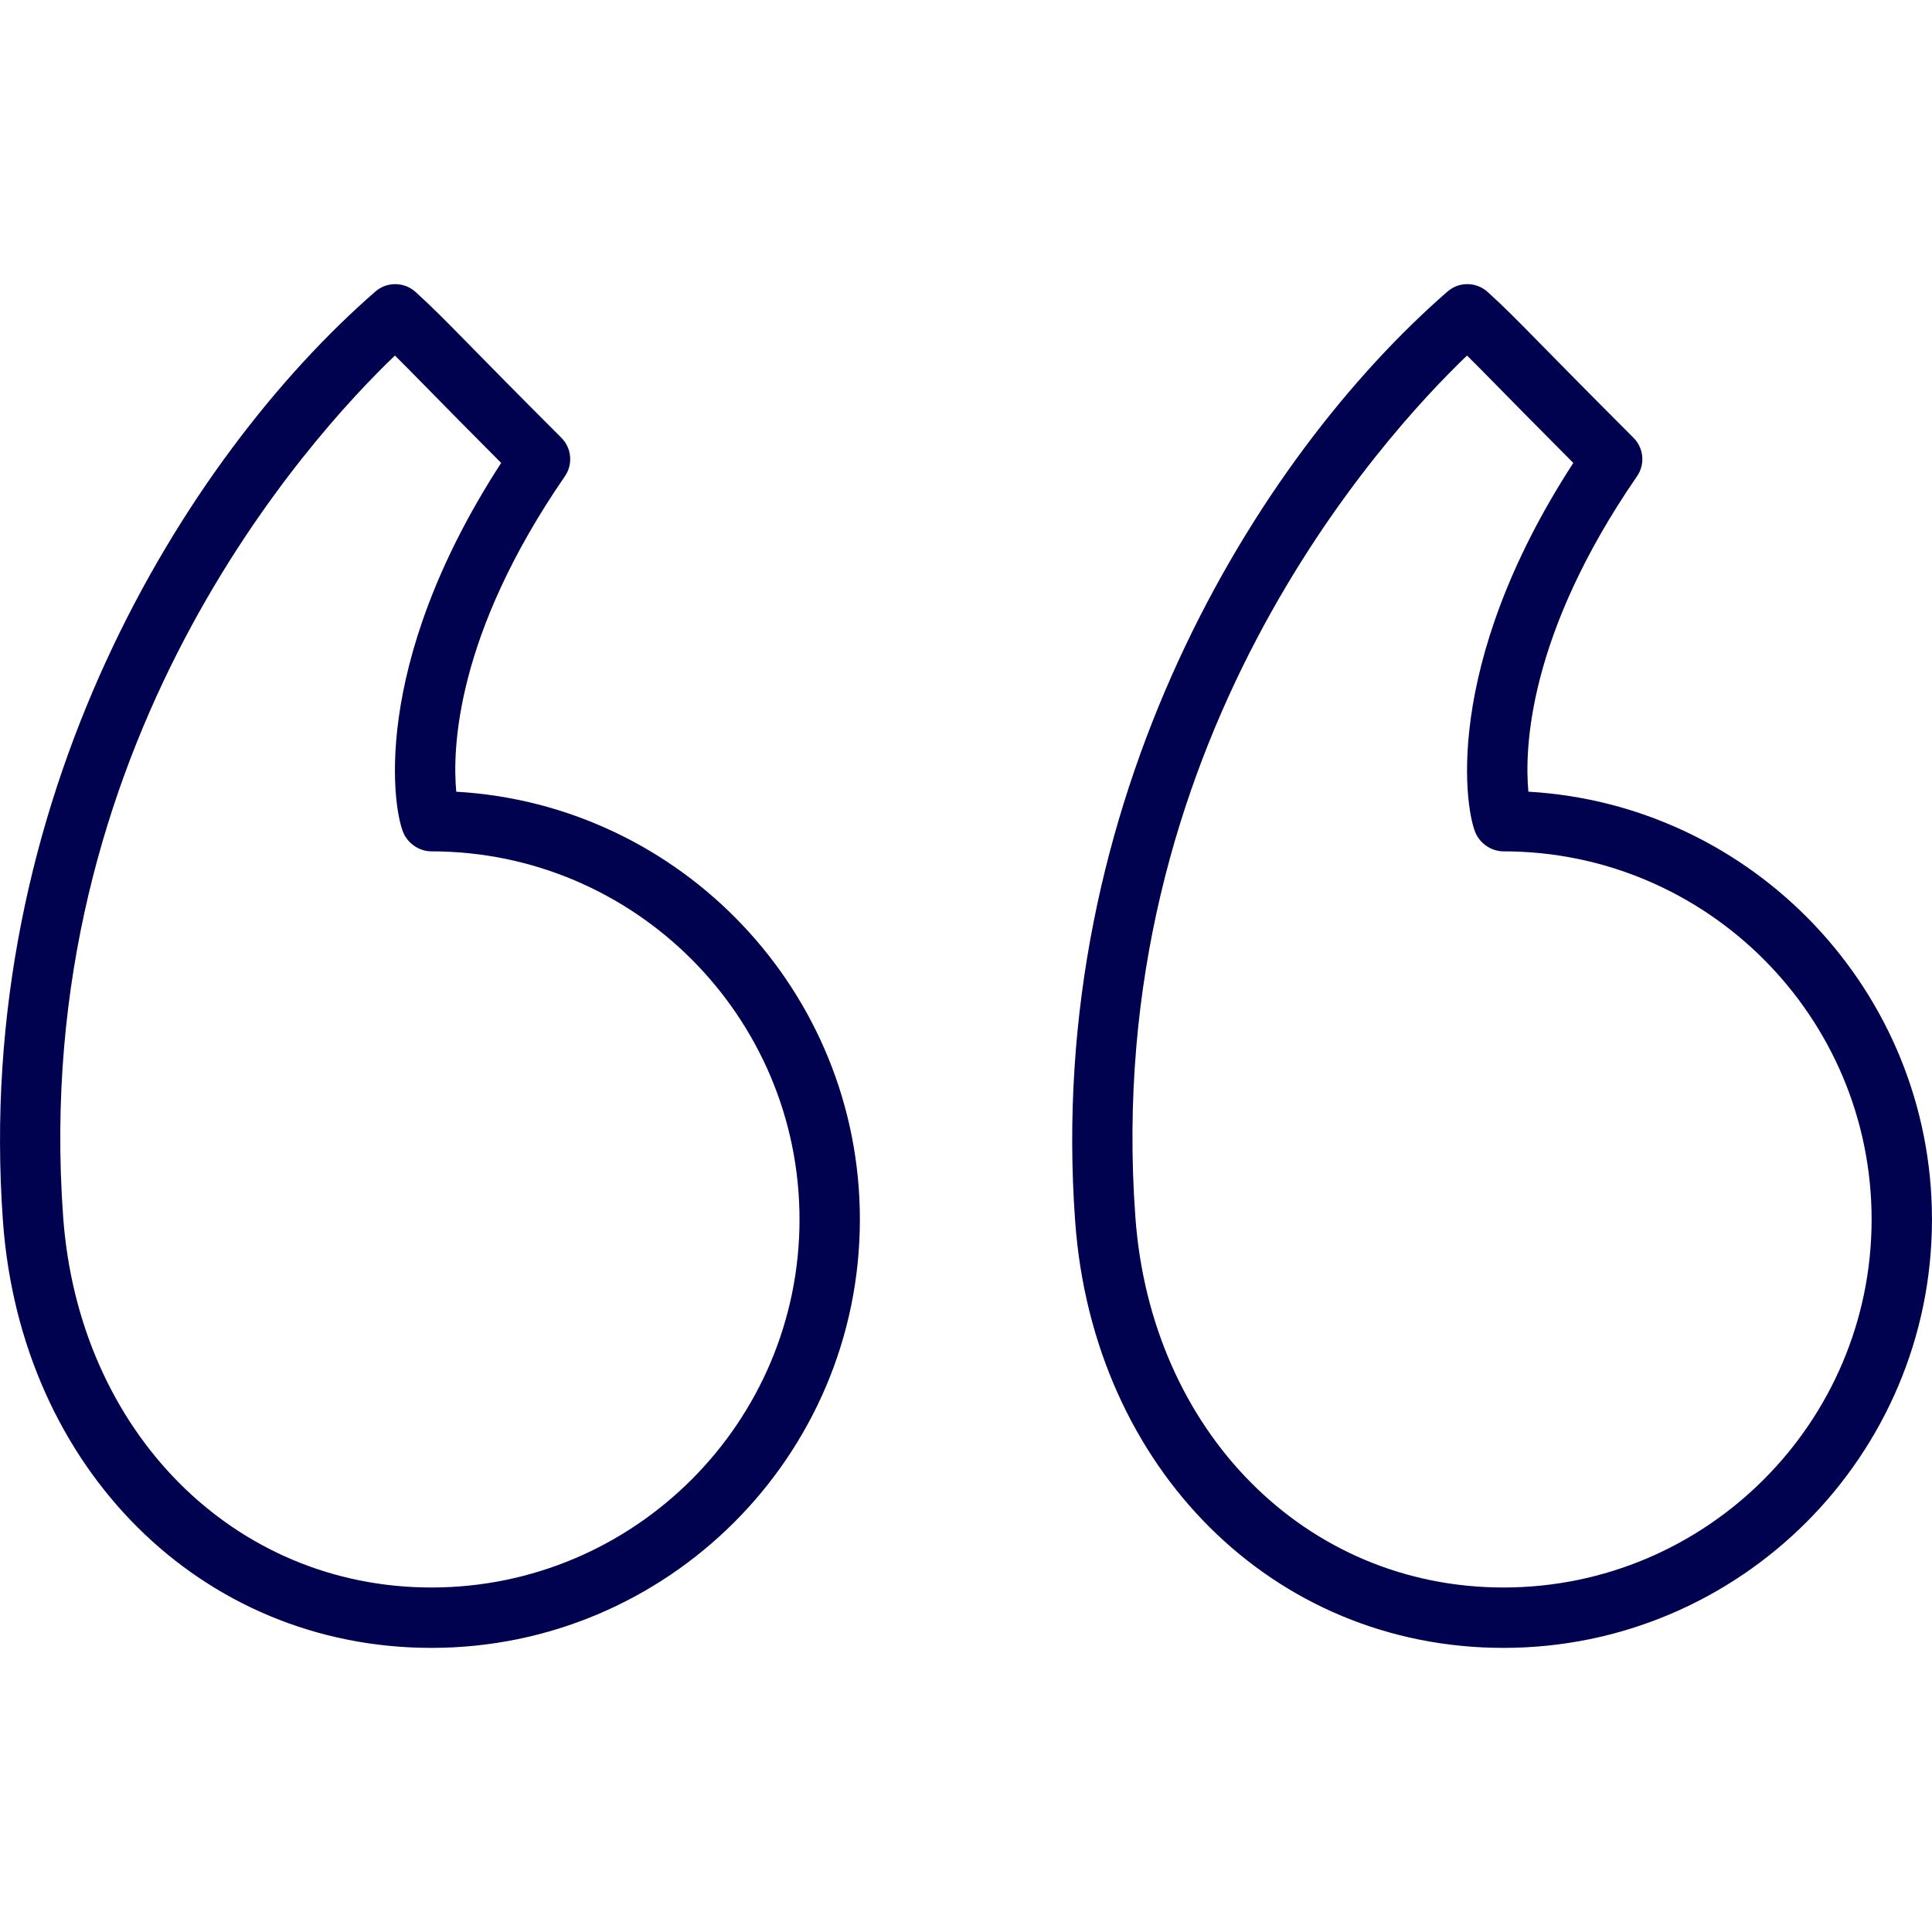
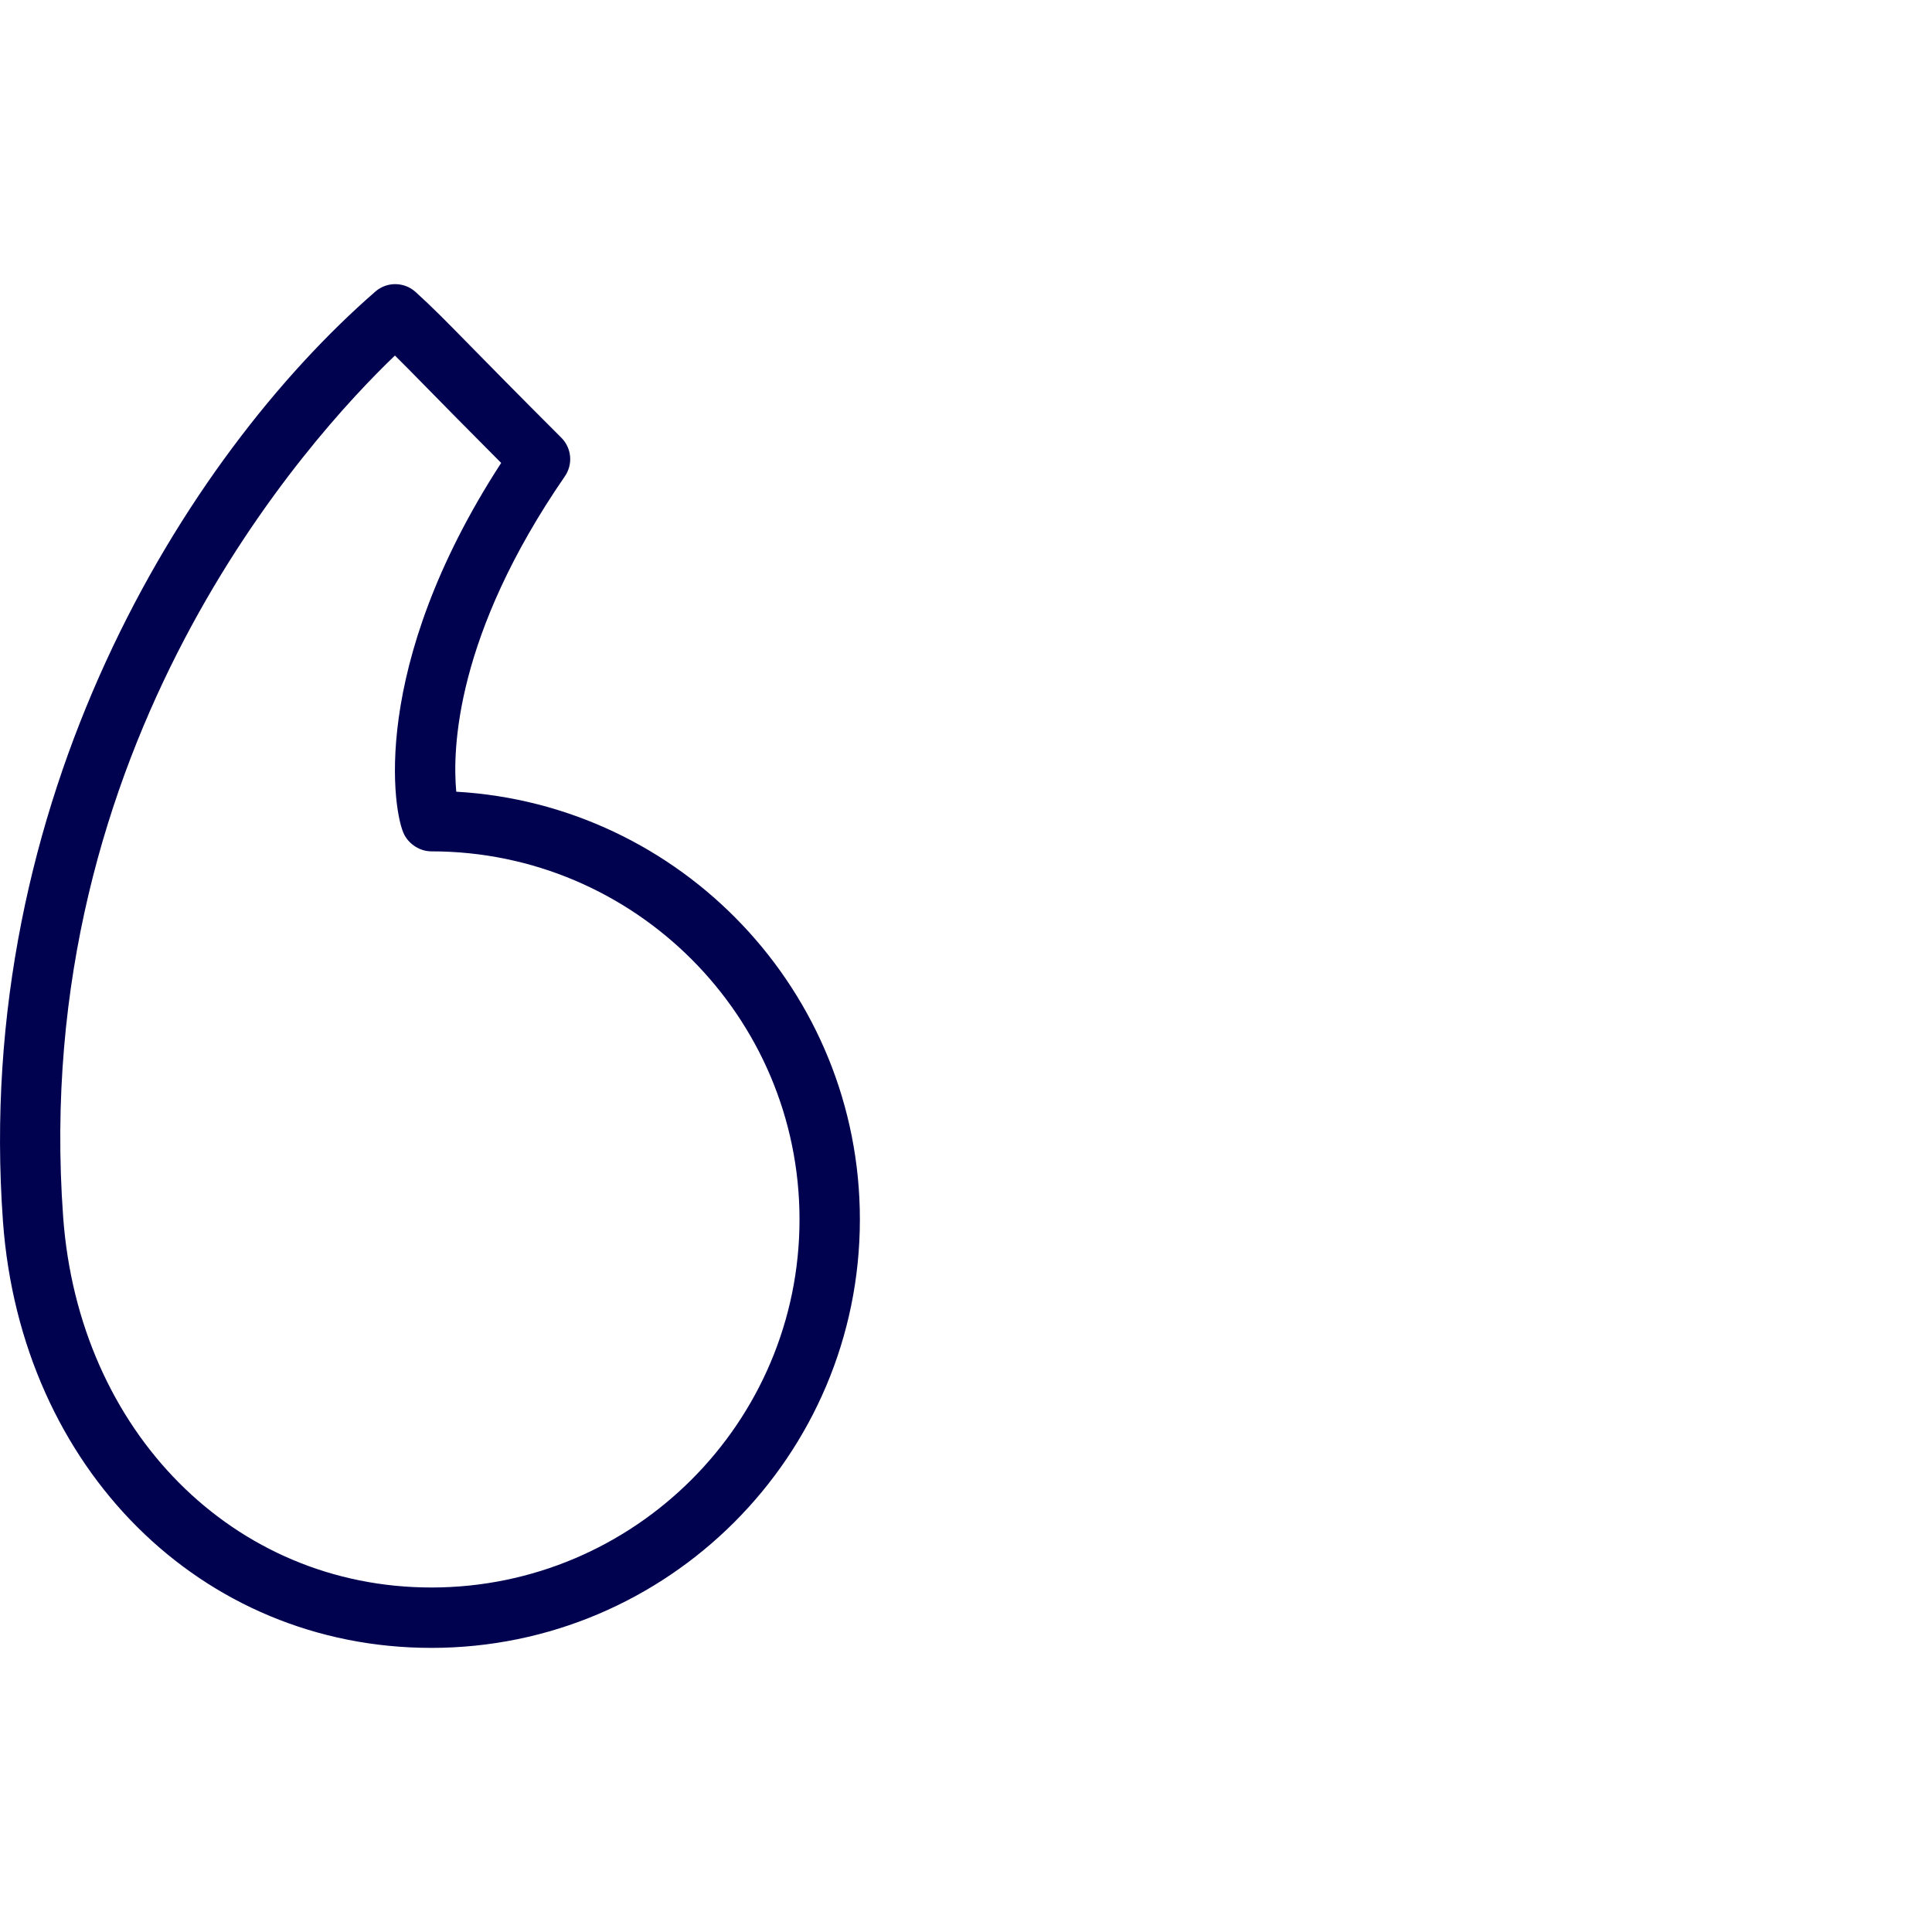
<svg xmlns="http://www.w3.org/2000/svg" width="70" height="70" viewBox="0 0 70 70" fill="none">
-   <path d="M55.376 28.684C55.235 27.16 55.343 23.017 59.312 17.256C59.612 16.821 59.557 16.234 59.185 15.862C57.566 14.243 56.565 13.222 55.862 12.508C54.938 11.566 54.516 11.136 53.898 10.577C53.486 10.206 52.862 10.2 52.446 10.563C45.528 16.583 37.844 29.022 38.956 44.262C39.607 53.21 46.134 59.706 54.475 59.706C63.035 59.706 69.999 52.743 69.999 44.183C69.999 35.925 63.518 29.153 55.376 28.684ZM54.475 57.518C47.312 57.518 41.704 51.876 41.137 44.104C41.137 44.104 41.137 44.104 41.137 44.103C39.886 26.963 50.075 15.83 53.153 12.882C53.453 13.178 53.796 13.526 54.301 14.04C54.91 14.66 55.743 15.508 57.004 16.773C52.185 24.196 53.094 29.485 53.493 30.244C53.682 30.604 54.069 30.846 54.475 30.846C61.829 30.846 67.812 36.829 67.812 44.183C67.812 51.536 61.829 57.518 54.475 57.518Z" fill="#00014F" />
-   <path d="M16.531 28.685C16.389 27.165 16.493 23.025 20.467 17.256C20.766 16.821 20.712 16.235 20.34 15.862C18.724 14.247 17.724 13.227 17.022 12.512C16.095 11.568 15.672 11.137 15.055 10.577C14.642 10.206 14.018 10.201 13.602 10.562C6.684 16.582 -1.001 29.019 0.108 44.262V44.263C0.762 53.211 7.29 59.706 15.631 59.706C24.191 59.706 31.155 52.743 31.155 44.183C31.155 35.924 24.674 29.151 16.531 28.685ZM15.631 57.518C8.47 57.518 2.858 51.877 2.289 44.103V44.104C1.042 26.96 11.231 15.829 14.309 12.882C14.61 13.178 14.954 13.528 15.46 14.044C16.068 14.664 16.9 15.511 18.158 16.773C13.34 24.198 14.249 29.486 14.648 30.243C14.837 30.603 15.225 30.846 15.631 30.846C22.985 30.846 28.968 36.829 28.968 44.183C28.968 51.536 22.985 57.518 15.631 57.518Z" fill="#00014F" />
+   <path d="M16.531 28.685C16.389 27.165 16.493 23.025 20.467 17.256C20.766 16.821 20.712 16.235 20.34 15.862C18.724 14.247 17.724 13.227 17.022 12.512C16.095 11.568 15.672 11.137 15.055 10.577C14.642 10.206 14.018 10.201 13.602 10.562C6.684 16.582 -1.001 29.019 0.108 44.262V44.263C0.762 53.211 7.29 59.706 15.631 59.706C24.191 59.706 31.155 52.743 31.155 44.183C31.155 35.924 24.674 29.151 16.531 28.685ZM15.631 57.518C8.47 57.518 2.858 51.877 2.289 44.103C1.042 26.96 11.231 15.829 14.309 12.882C14.61 13.178 14.954 13.528 15.46 14.044C16.068 14.664 16.9 15.511 18.158 16.773C13.34 24.198 14.249 29.486 14.648 30.243C14.837 30.603 15.225 30.846 15.631 30.846C22.985 30.846 28.968 36.829 28.968 44.183C28.968 51.536 22.985 57.518 15.631 57.518Z" fill="#00014F" />
</svg>